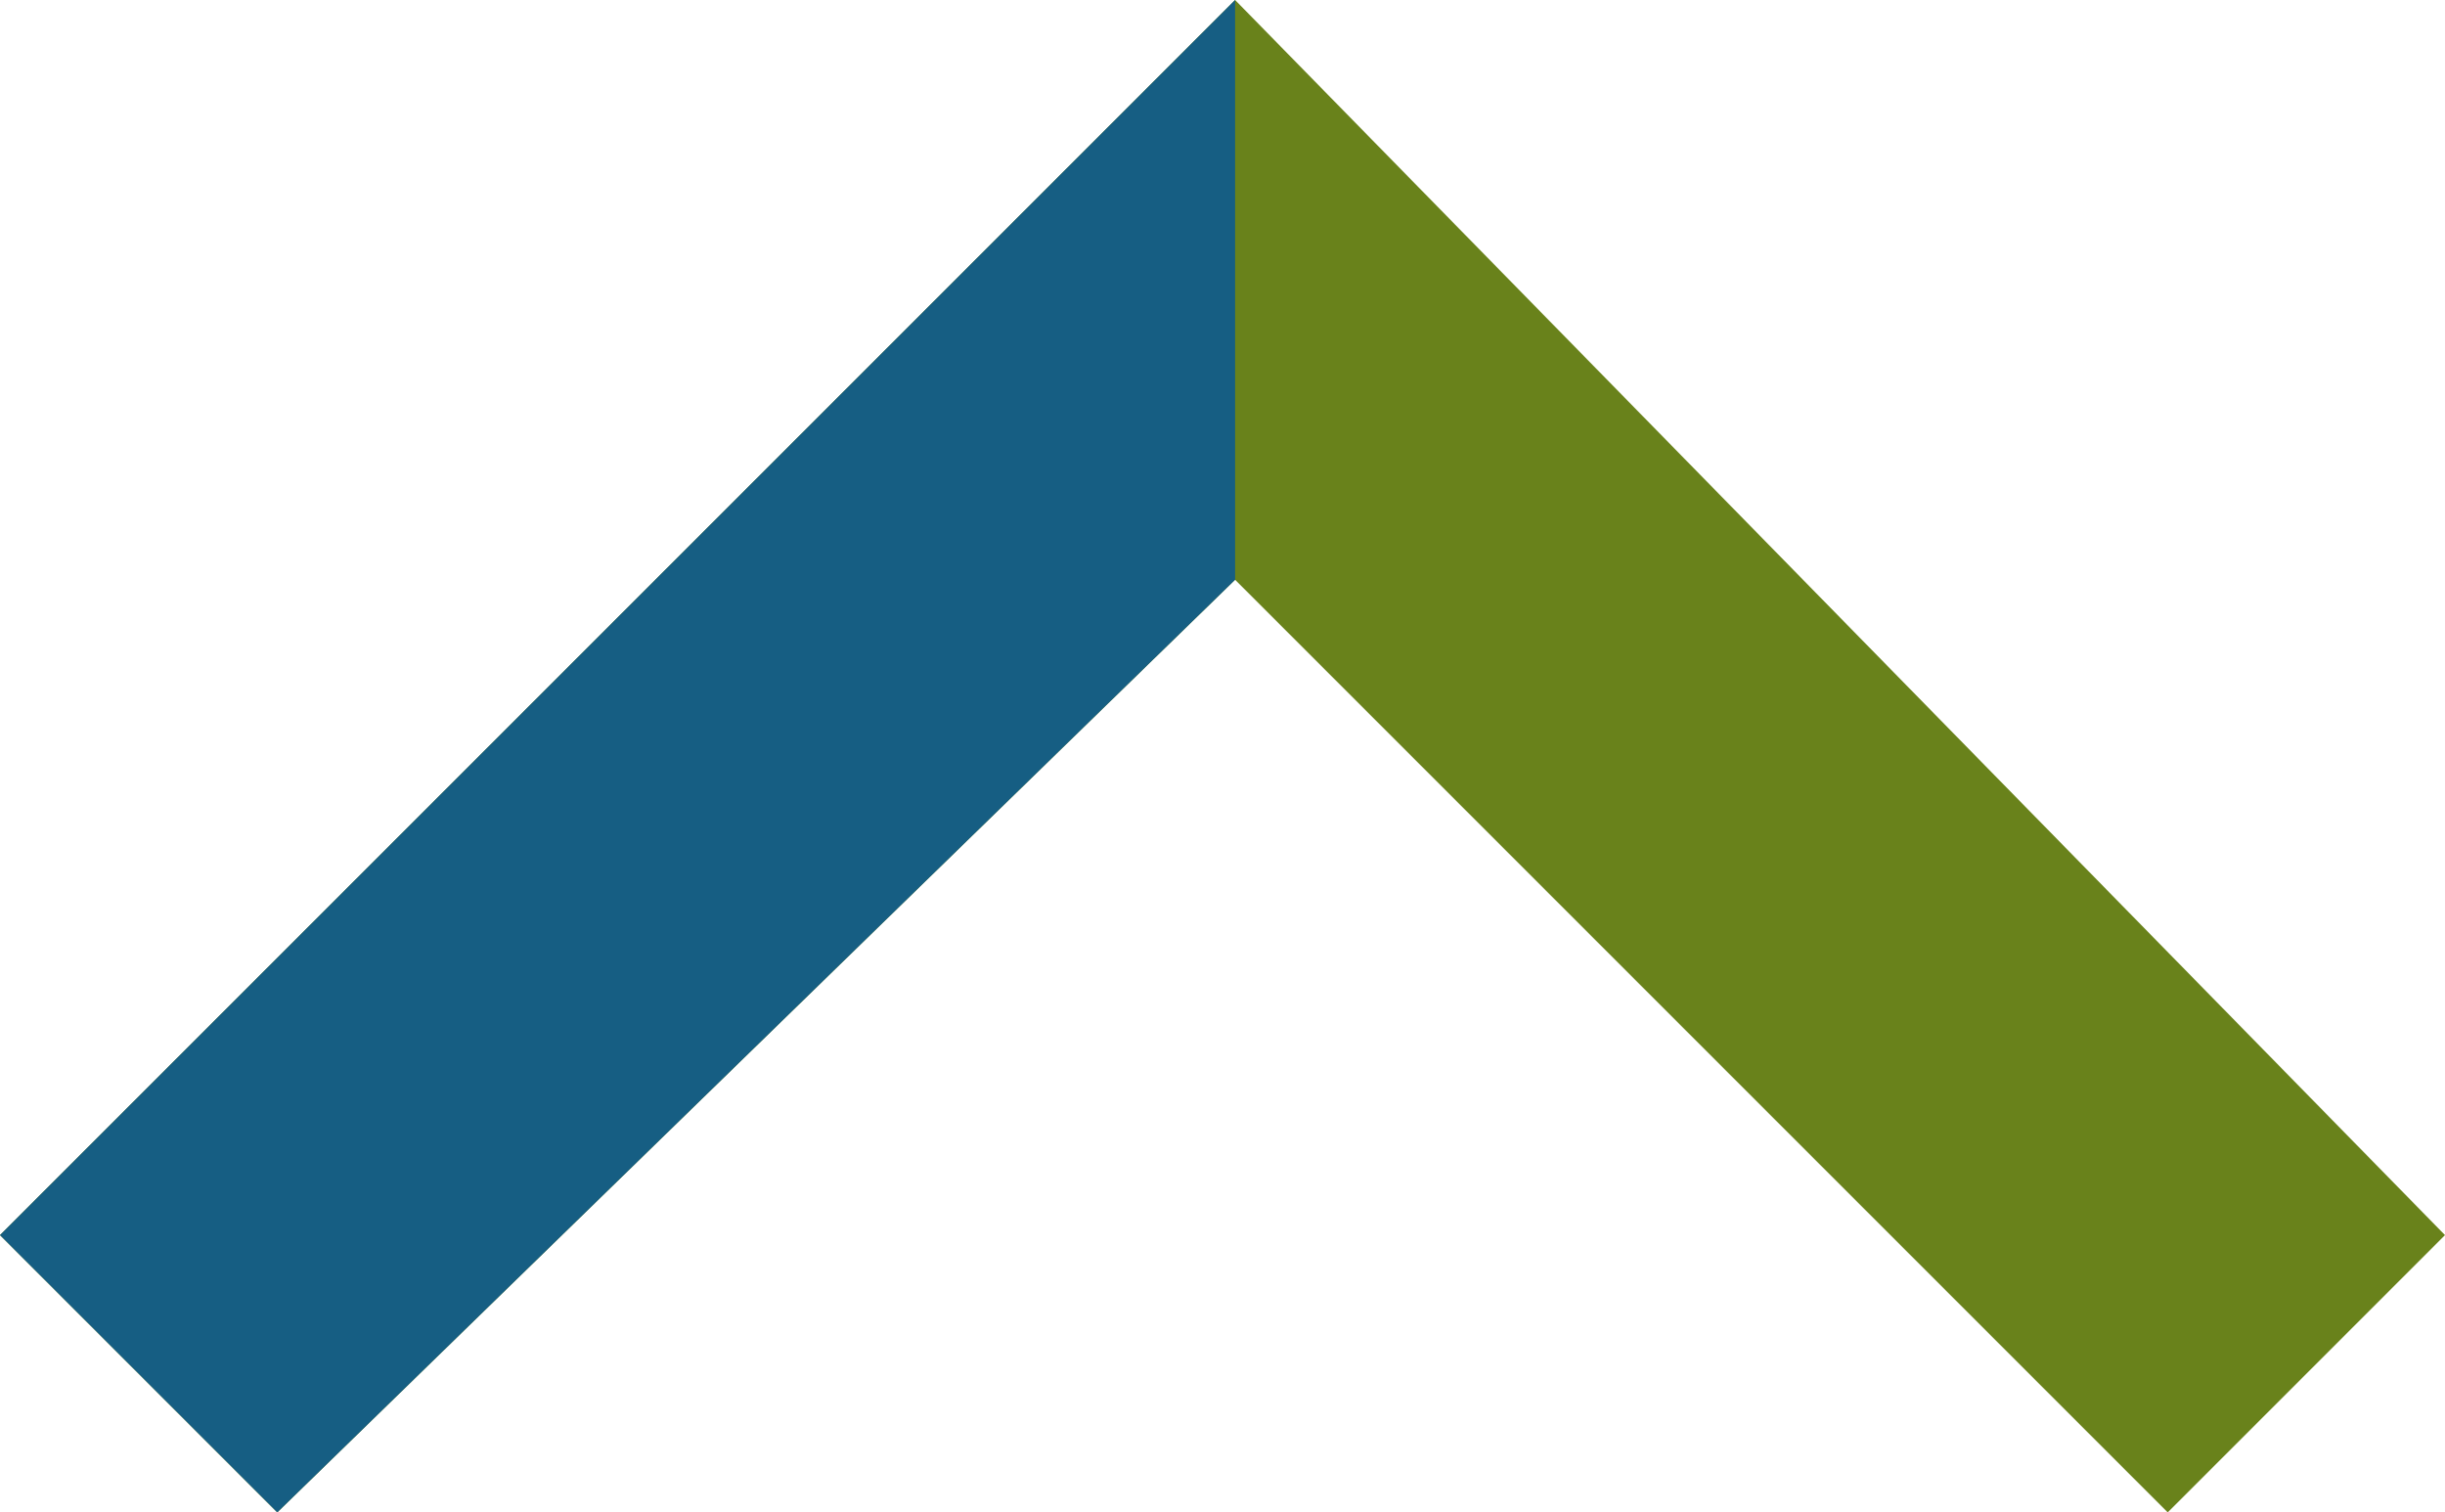
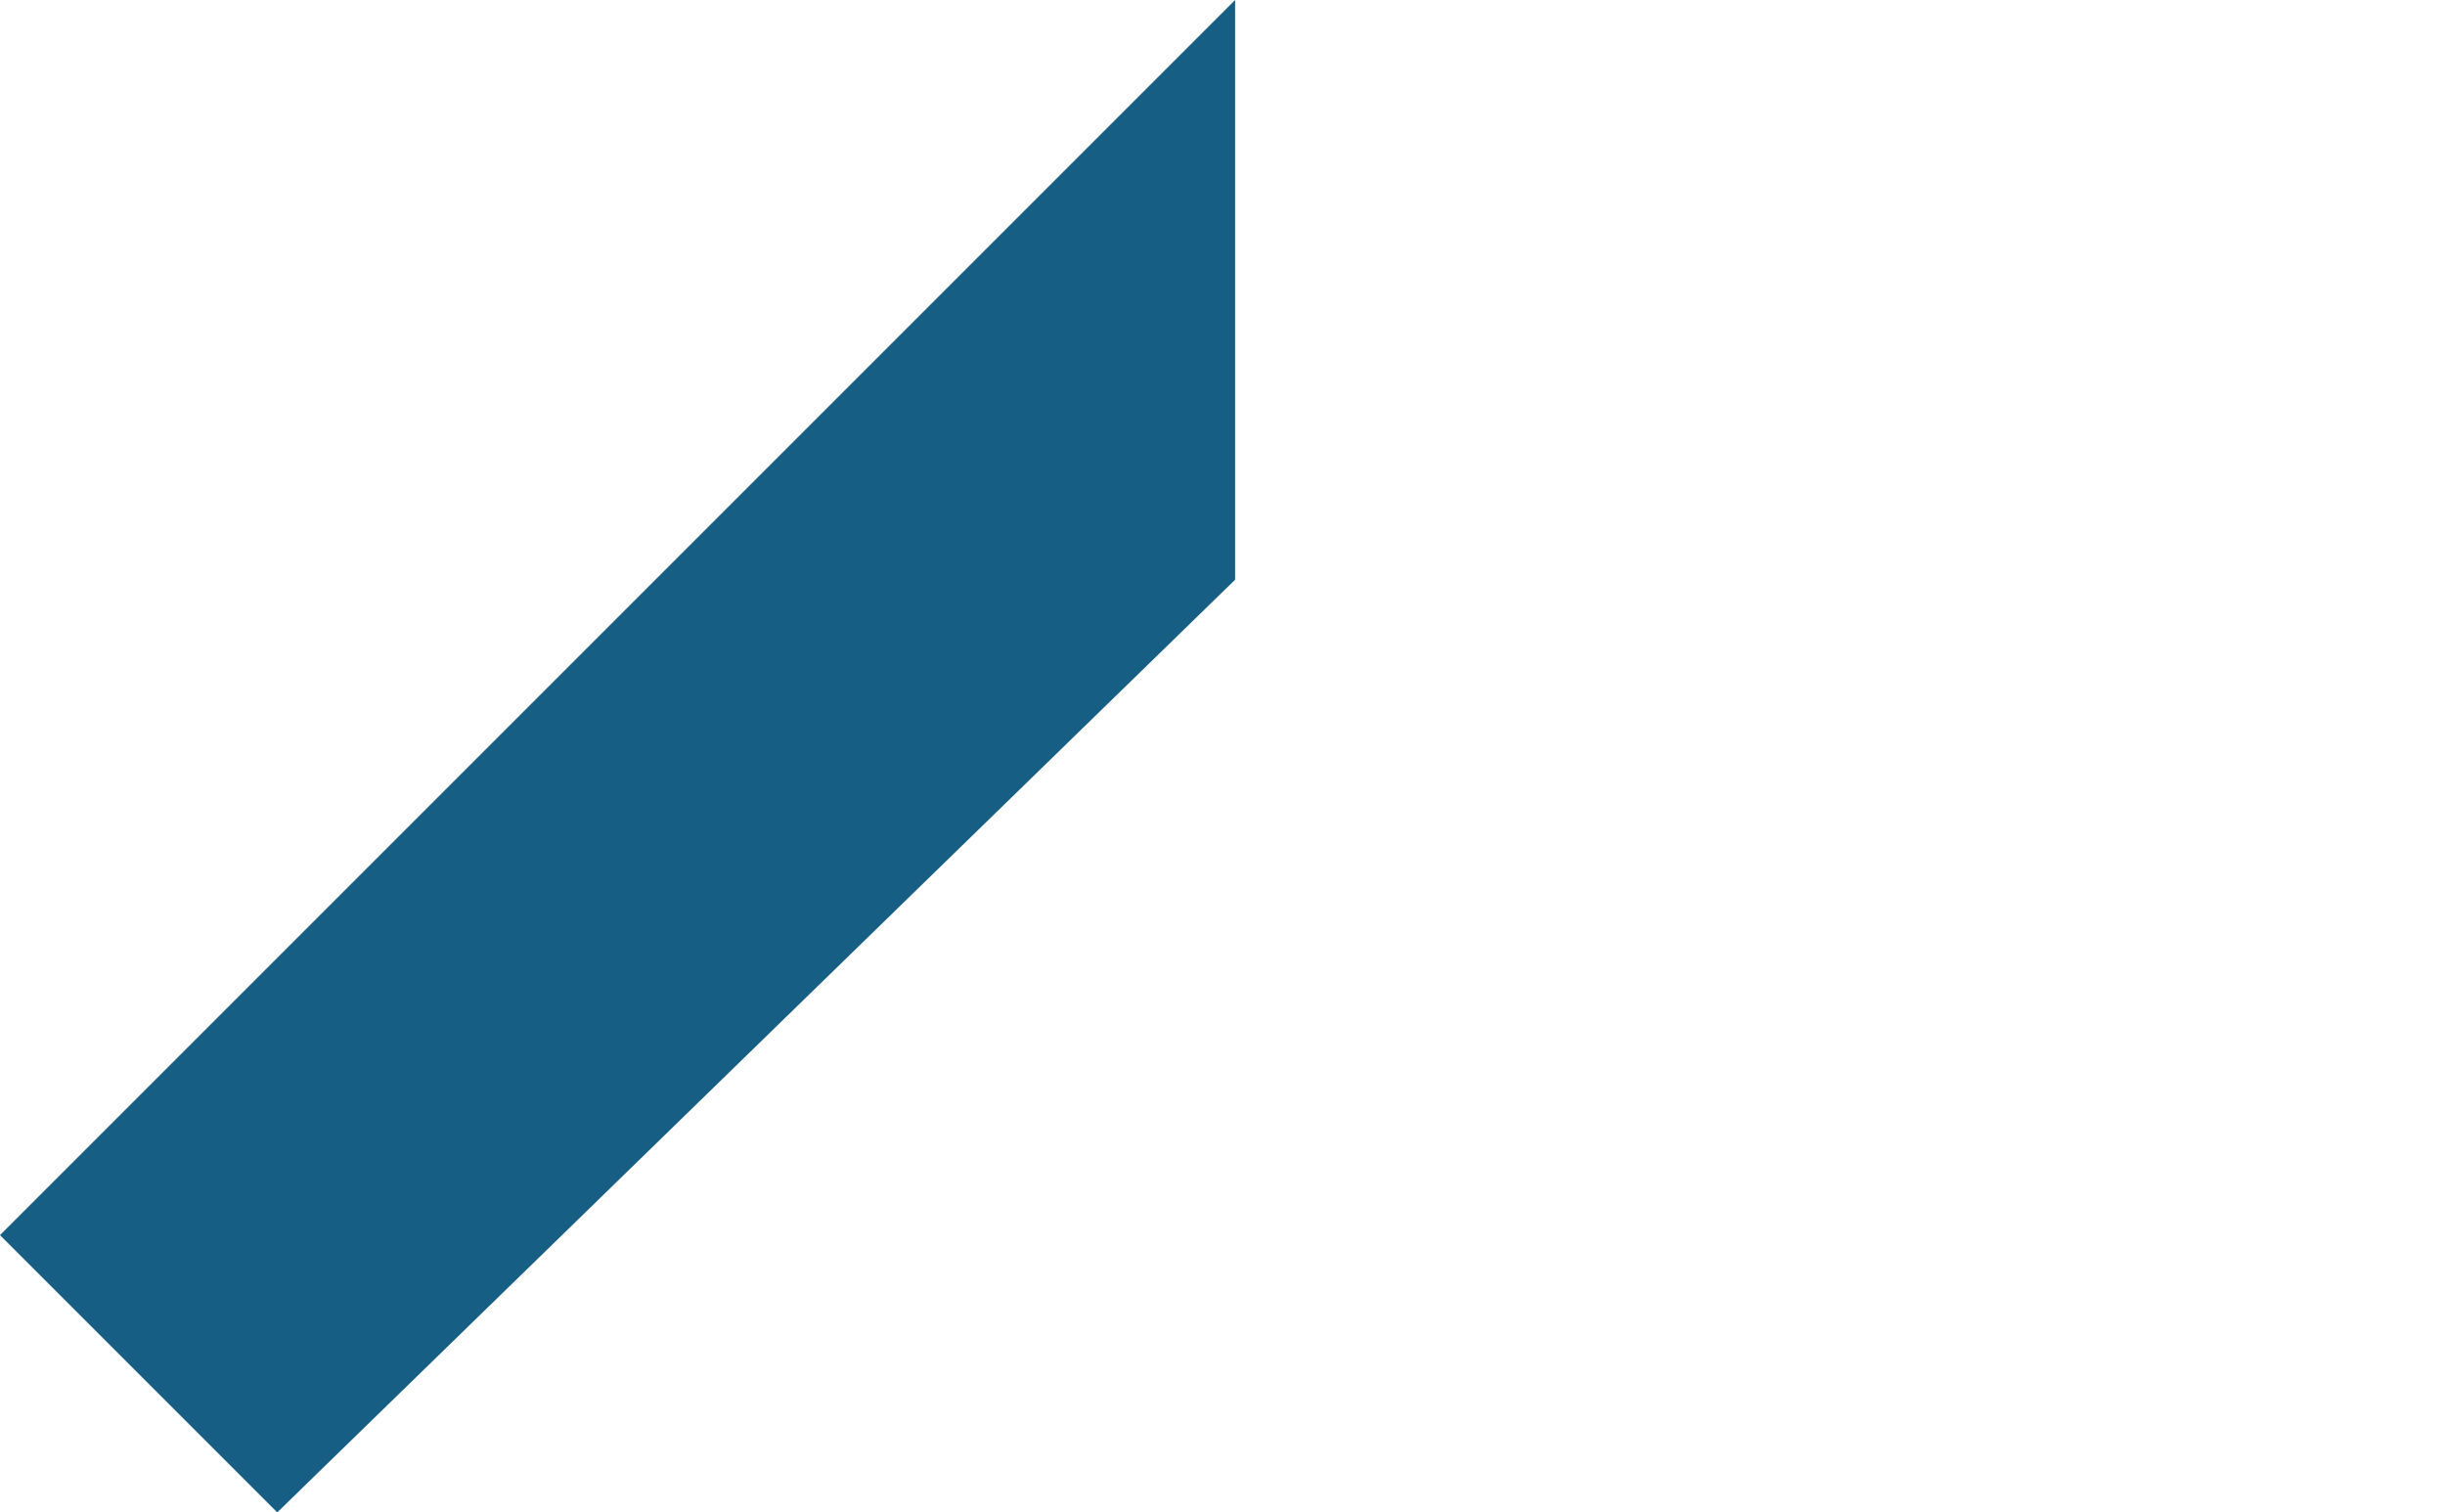
<svg xmlns="http://www.w3.org/2000/svg" version="1.1" id="レイヤー_1" x="0px" y="0px" viewBox="0 0 9.7 6" style="enable-background:new 0 0 9.7 6;" xml:space="preserve">
  <style type="text/css">
	.st0{fill:#69821B;}
	.st1{fill:#165E83;}
</style>
  <g id="レイヤー_2_1_">
    <g id="レイヤー_2-2">
-       <polygon class="st0" points="0,4.9 1.1,6 4.9,2.3 8.6,6 9.7,4.9 4.9,0   " />
-     </g>
+       </g>
  </g>
  <g id="レイヤー_2_2_">
    <g>
      <g id="レイヤー_2-2_9_">
        <polygon class="st1" points="0,4.9 1.1,6 4.9,2.3 4.9,0    " />
      </g>
    </g>
  </g>
</svg>